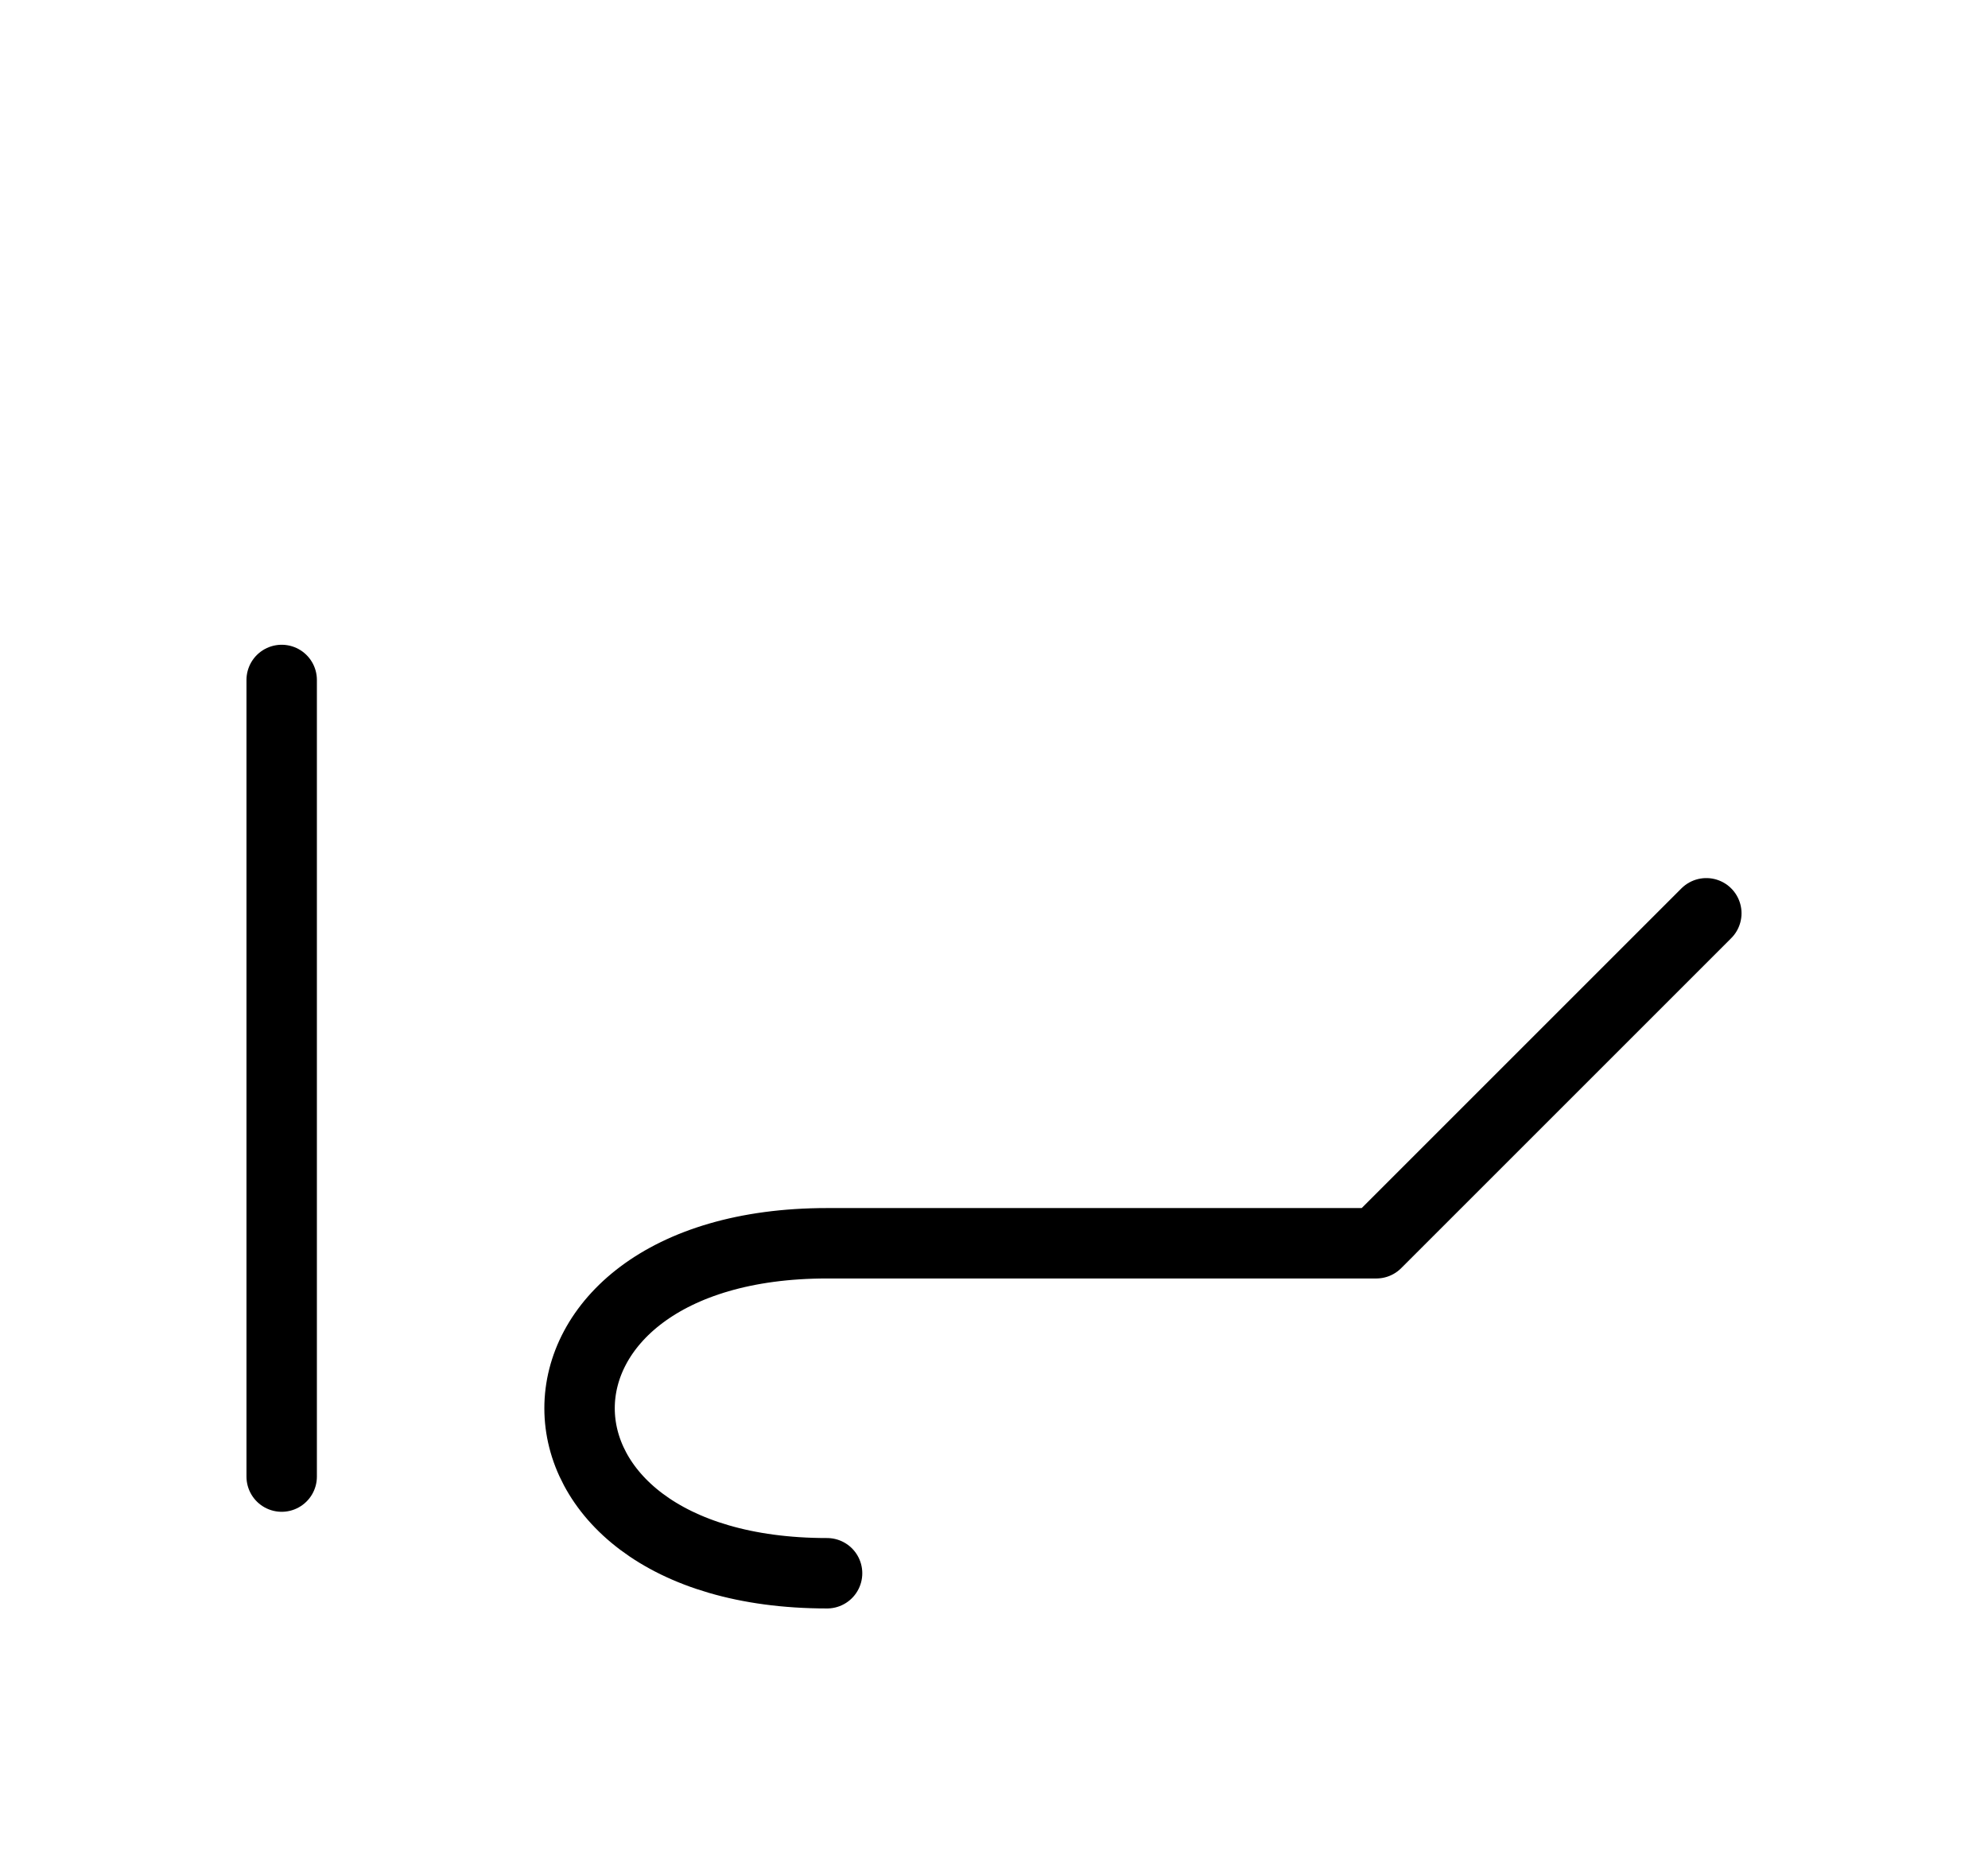
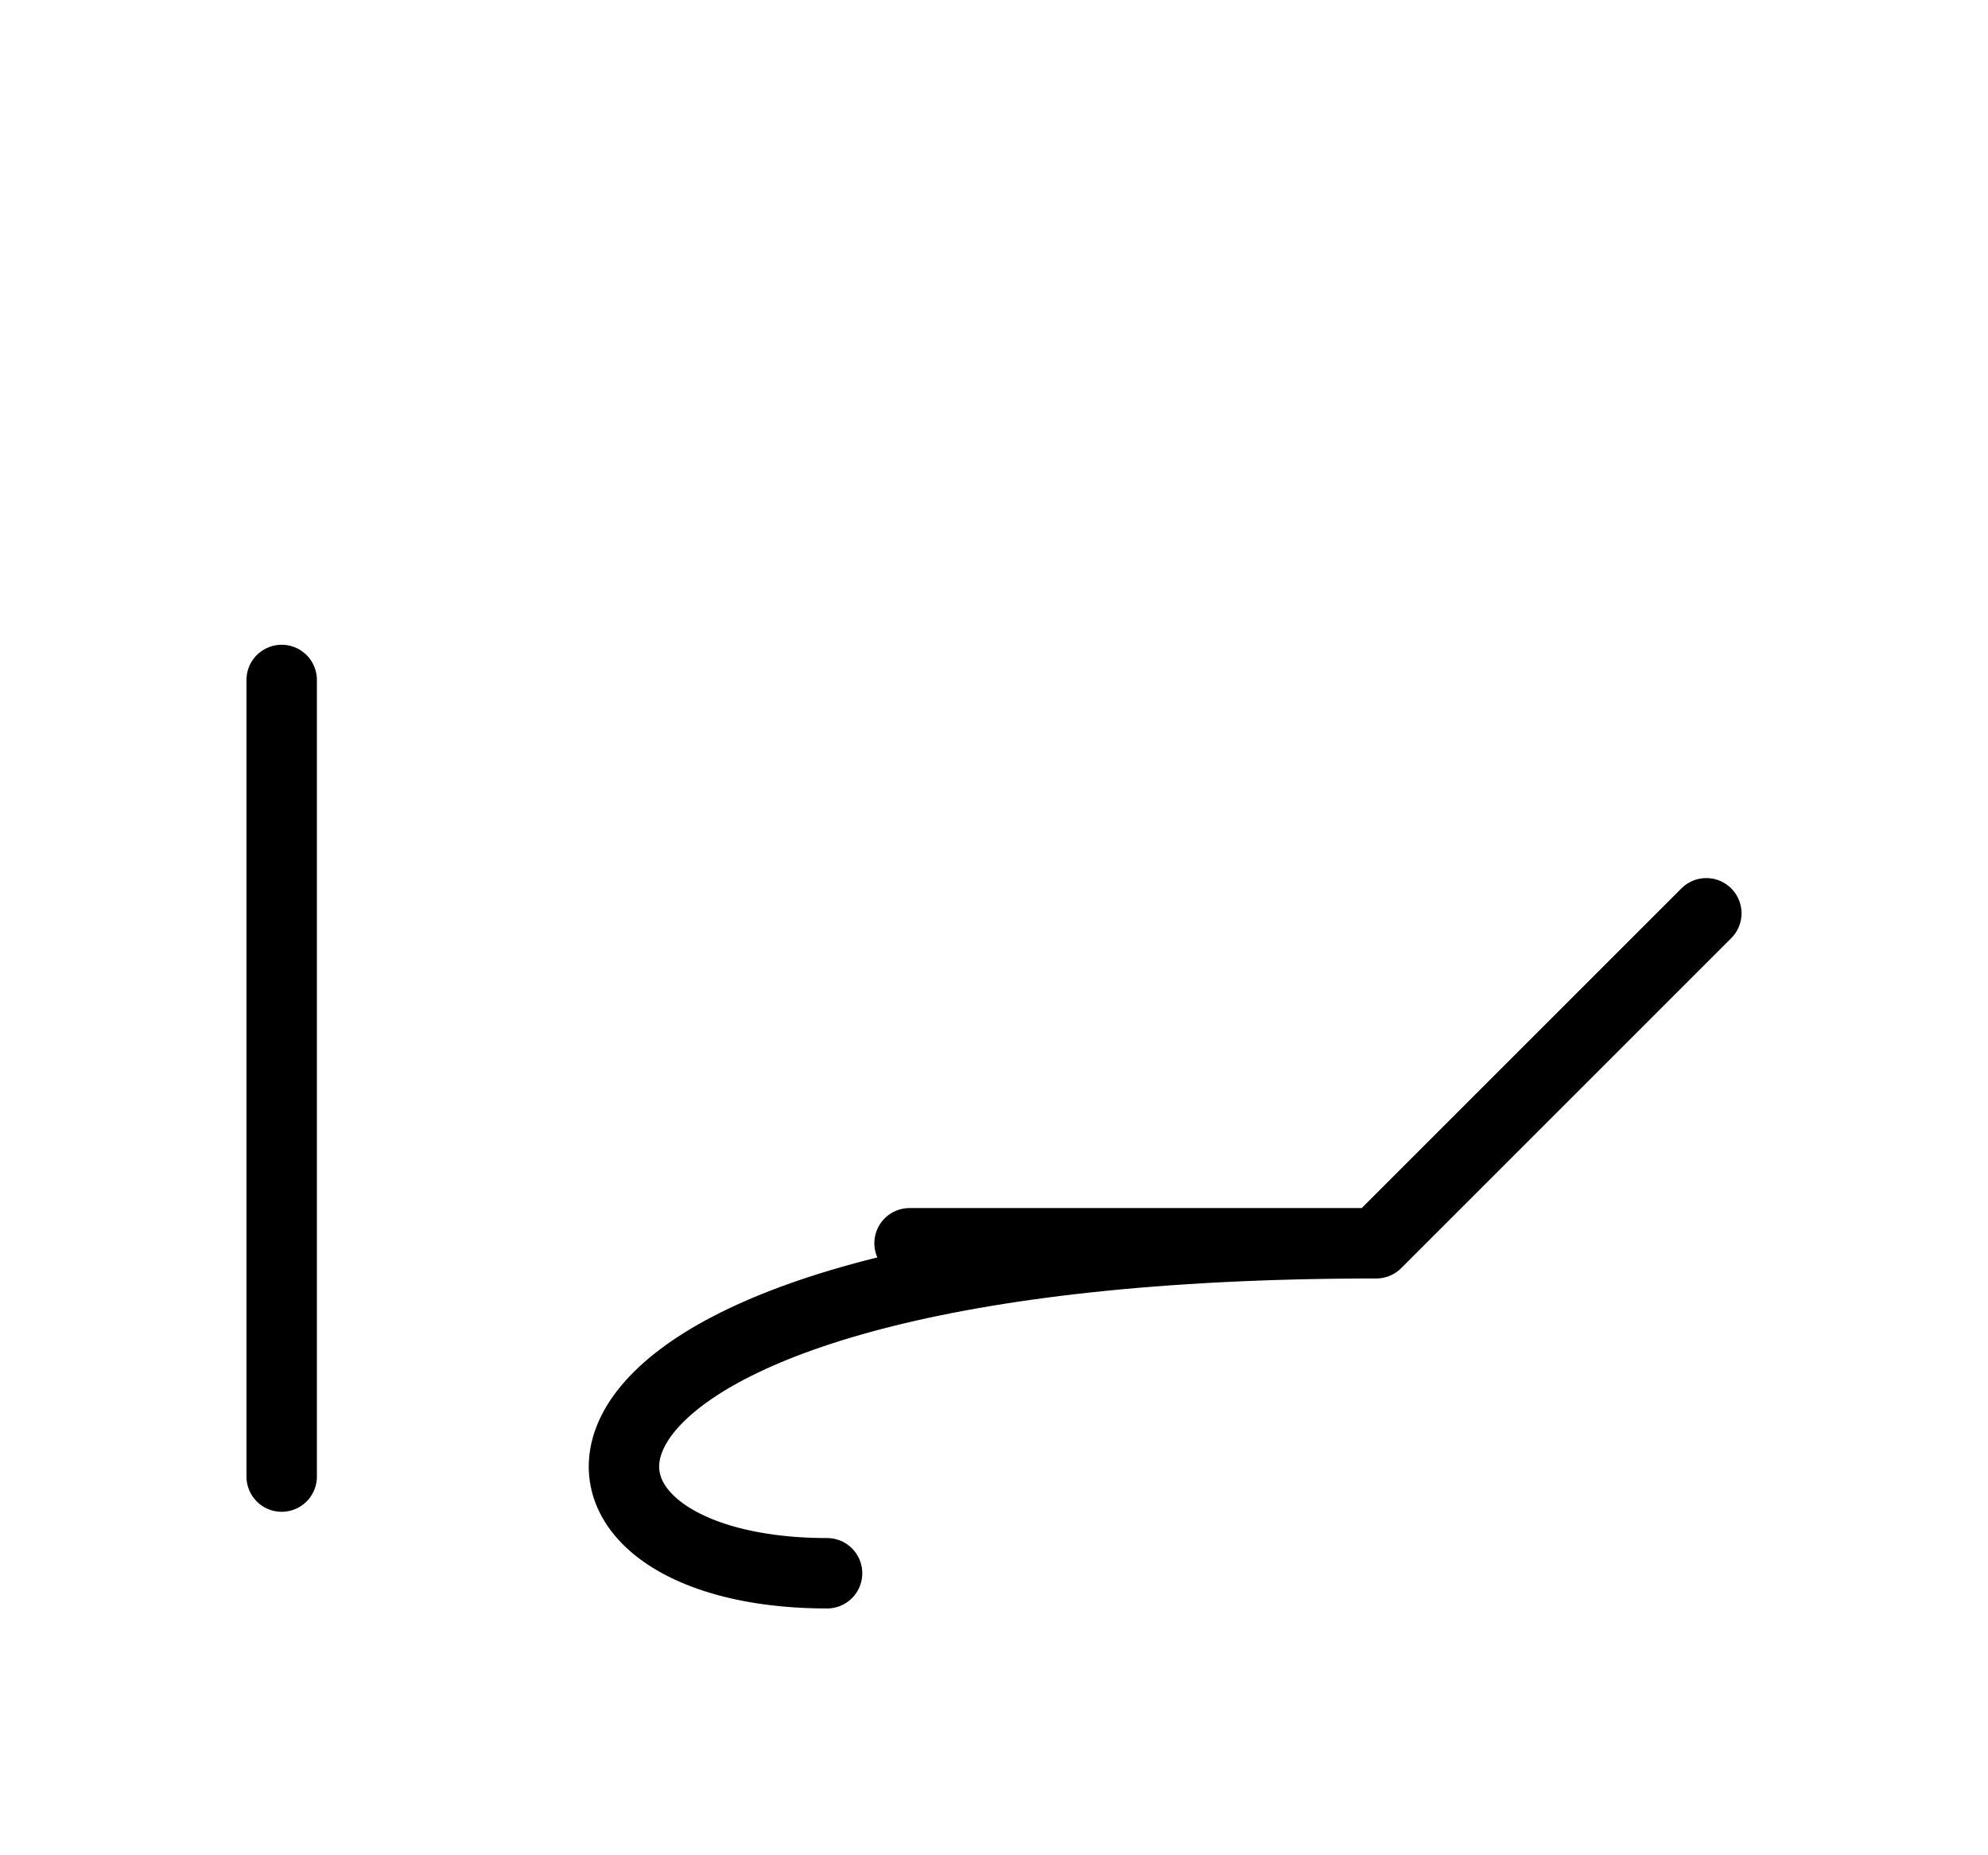
<svg xmlns="http://www.w3.org/2000/svg" xmlns:xlink="http://www.w3.org/1999/xlink" width="35.288" height="32.929" viewBox="0 0 35.288 32.929">
  <defs>
-     <path d="M20.288,22.071 L24.43,22.071 L14.681,22.071 C8.823,22.071,8.823,27.929,14.681,27.929 M20.288,22.071 L16.145,22.071 L24.43,22.071 L30.288,16.213 M5.0,22.071 L5.0,26.213 L5.0,12.071" stroke="black" fill="none" stroke-width="1.25" stroke-linecap="round" stroke-linejoin="round" id="d0" />
+     <path d="M20.288,22.071 L24.43,22.071 C8.823,22.071,8.823,27.929,14.681,27.929 M20.288,22.071 L16.145,22.071 L24.43,22.071 L30.288,16.213 M5.0,22.071 L5.0,26.213 L5.0,12.071" stroke="black" fill="none" stroke-width="1.25" stroke-linecap="round" stroke-linejoin="round" id="d0" />
  </defs>
  <use xlink:href="#d0" x="0" y="0" />
</svg>